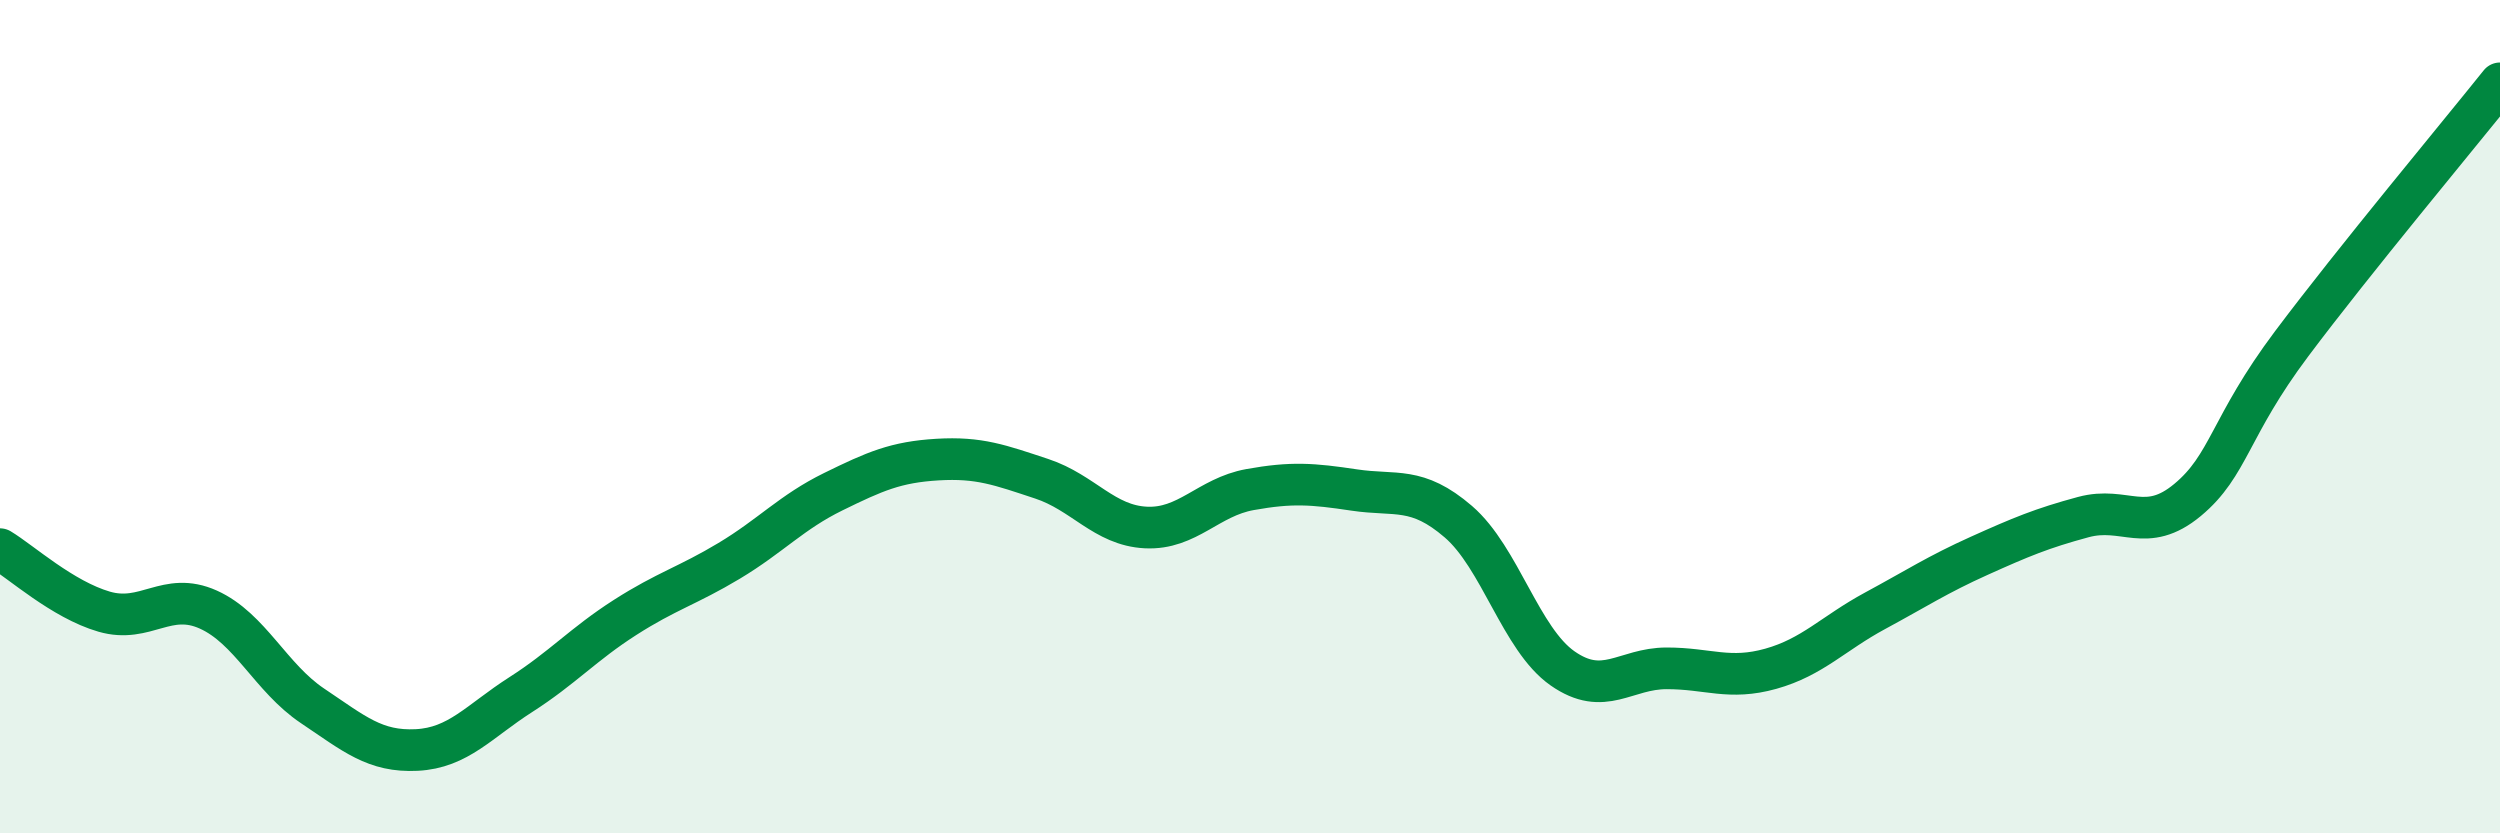
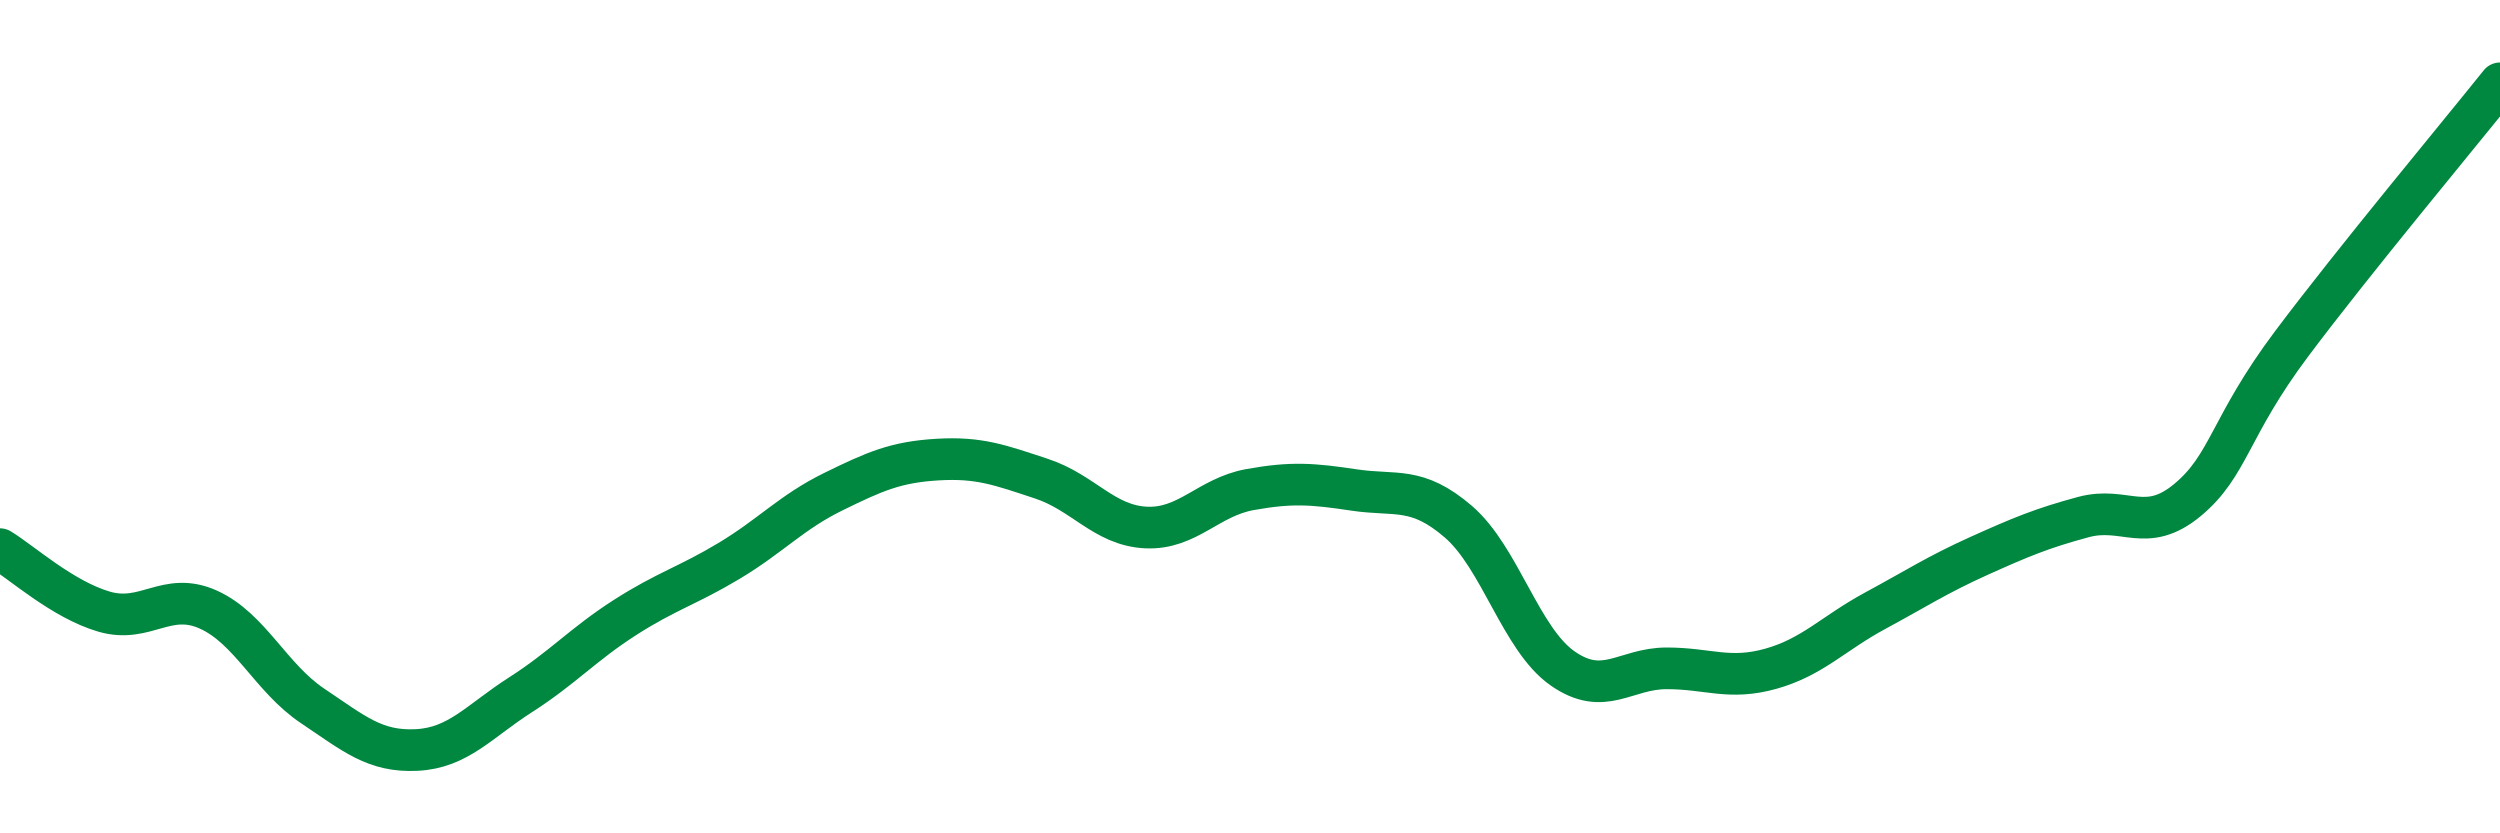
<svg xmlns="http://www.w3.org/2000/svg" width="60" height="20" viewBox="0 0 60 20">
-   <path d="M 0,13.18 C 0.5,13.48 1.5,14.39 2.5,14.68 C 3.5,14.97 4,14.18 5,14.63 C 6,15.08 6.5,16.27 7.5,16.94 C 8.5,17.61 9,18.05 10,18 C 11,17.95 11.5,17.31 12.5,16.67 C 13.5,16.03 14,15.46 15,14.82 C 16,14.18 16.5,14.06 17.5,13.46 C 18.5,12.86 19,12.29 20,11.8 C 21,11.31 21.5,11.09 22.5,11.03 C 23.5,10.97 24,11.16 25,11.49 C 26,11.82 26.5,12.61 27.5,12.66 C 28.5,12.71 29,11.93 30,11.75 C 31,11.57 31.5,11.61 32.5,11.76 C 33.5,11.91 34,11.66 35,12.52 C 36,13.38 36.5,15.34 37.5,16.04 C 38.5,16.74 39,16.04 40,16.04 C 41,16.04 41.5,16.33 42.5,16.05 C 43.5,15.77 44,15.2 45,14.66 C 46,14.12 46.5,13.79 47.5,13.34 C 48.5,12.89 49,12.68 50,12.41 C 51,12.14 51.5,12.83 52.5,12 C 53.5,11.17 53.5,10.25 55,8.25 C 56.5,6.25 59,3.25 60,2L60 20L0 20Z" fill="#008740" opacity="0.1" stroke-linecap="round" stroke-linejoin="round" />
  <path d="M 0,13.18 C 0.5,13.48 1.5,14.39 2.5,14.68 C 3.5,14.97 4,14.18 5,14.63 C 6,15.08 6.5,16.27 7.5,16.94 C 8.5,17.61 9,18.05 10,18 C 11,17.95 11.5,17.31 12.5,16.67 C 13.5,16.03 14,15.46 15,14.82 C 16,14.18 16.5,14.06 17.5,13.46 C 18.5,12.86 19,12.29 20,11.8 C 21,11.31 21.5,11.09 22.5,11.03 C 23.5,10.97 24,11.16 25,11.49 C 26,11.82 26.5,12.61 27.5,12.66 C 28.5,12.71 29,11.93 30,11.75 C 31,11.57 31.5,11.61 32.5,11.76 C 33.5,11.91 34,11.66 35,12.52 C 36,13.38 36.5,15.34 37.5,16.04 C 38.5,16.74 39,16.04 40,16.04 C 41,16.04 41.5,16.33 42.5,16.05 C 43.5,15.77 44,15.2 45,14.66 C 46,14.12 46.5,13.79 47.5,13.34 C 48.5,12.89 49,12.68 50,12.41 C 51,12.14 51.5,12.83 52.5,12 C 53.5,11.17 53.5,10.25 55,8.25 C 56.5,6.25 59,3.25 60,2" stroke="#008740" stroke-width="1" fill="none" stroke-linecap="round" stroke-linejoin="round" />
</svg>